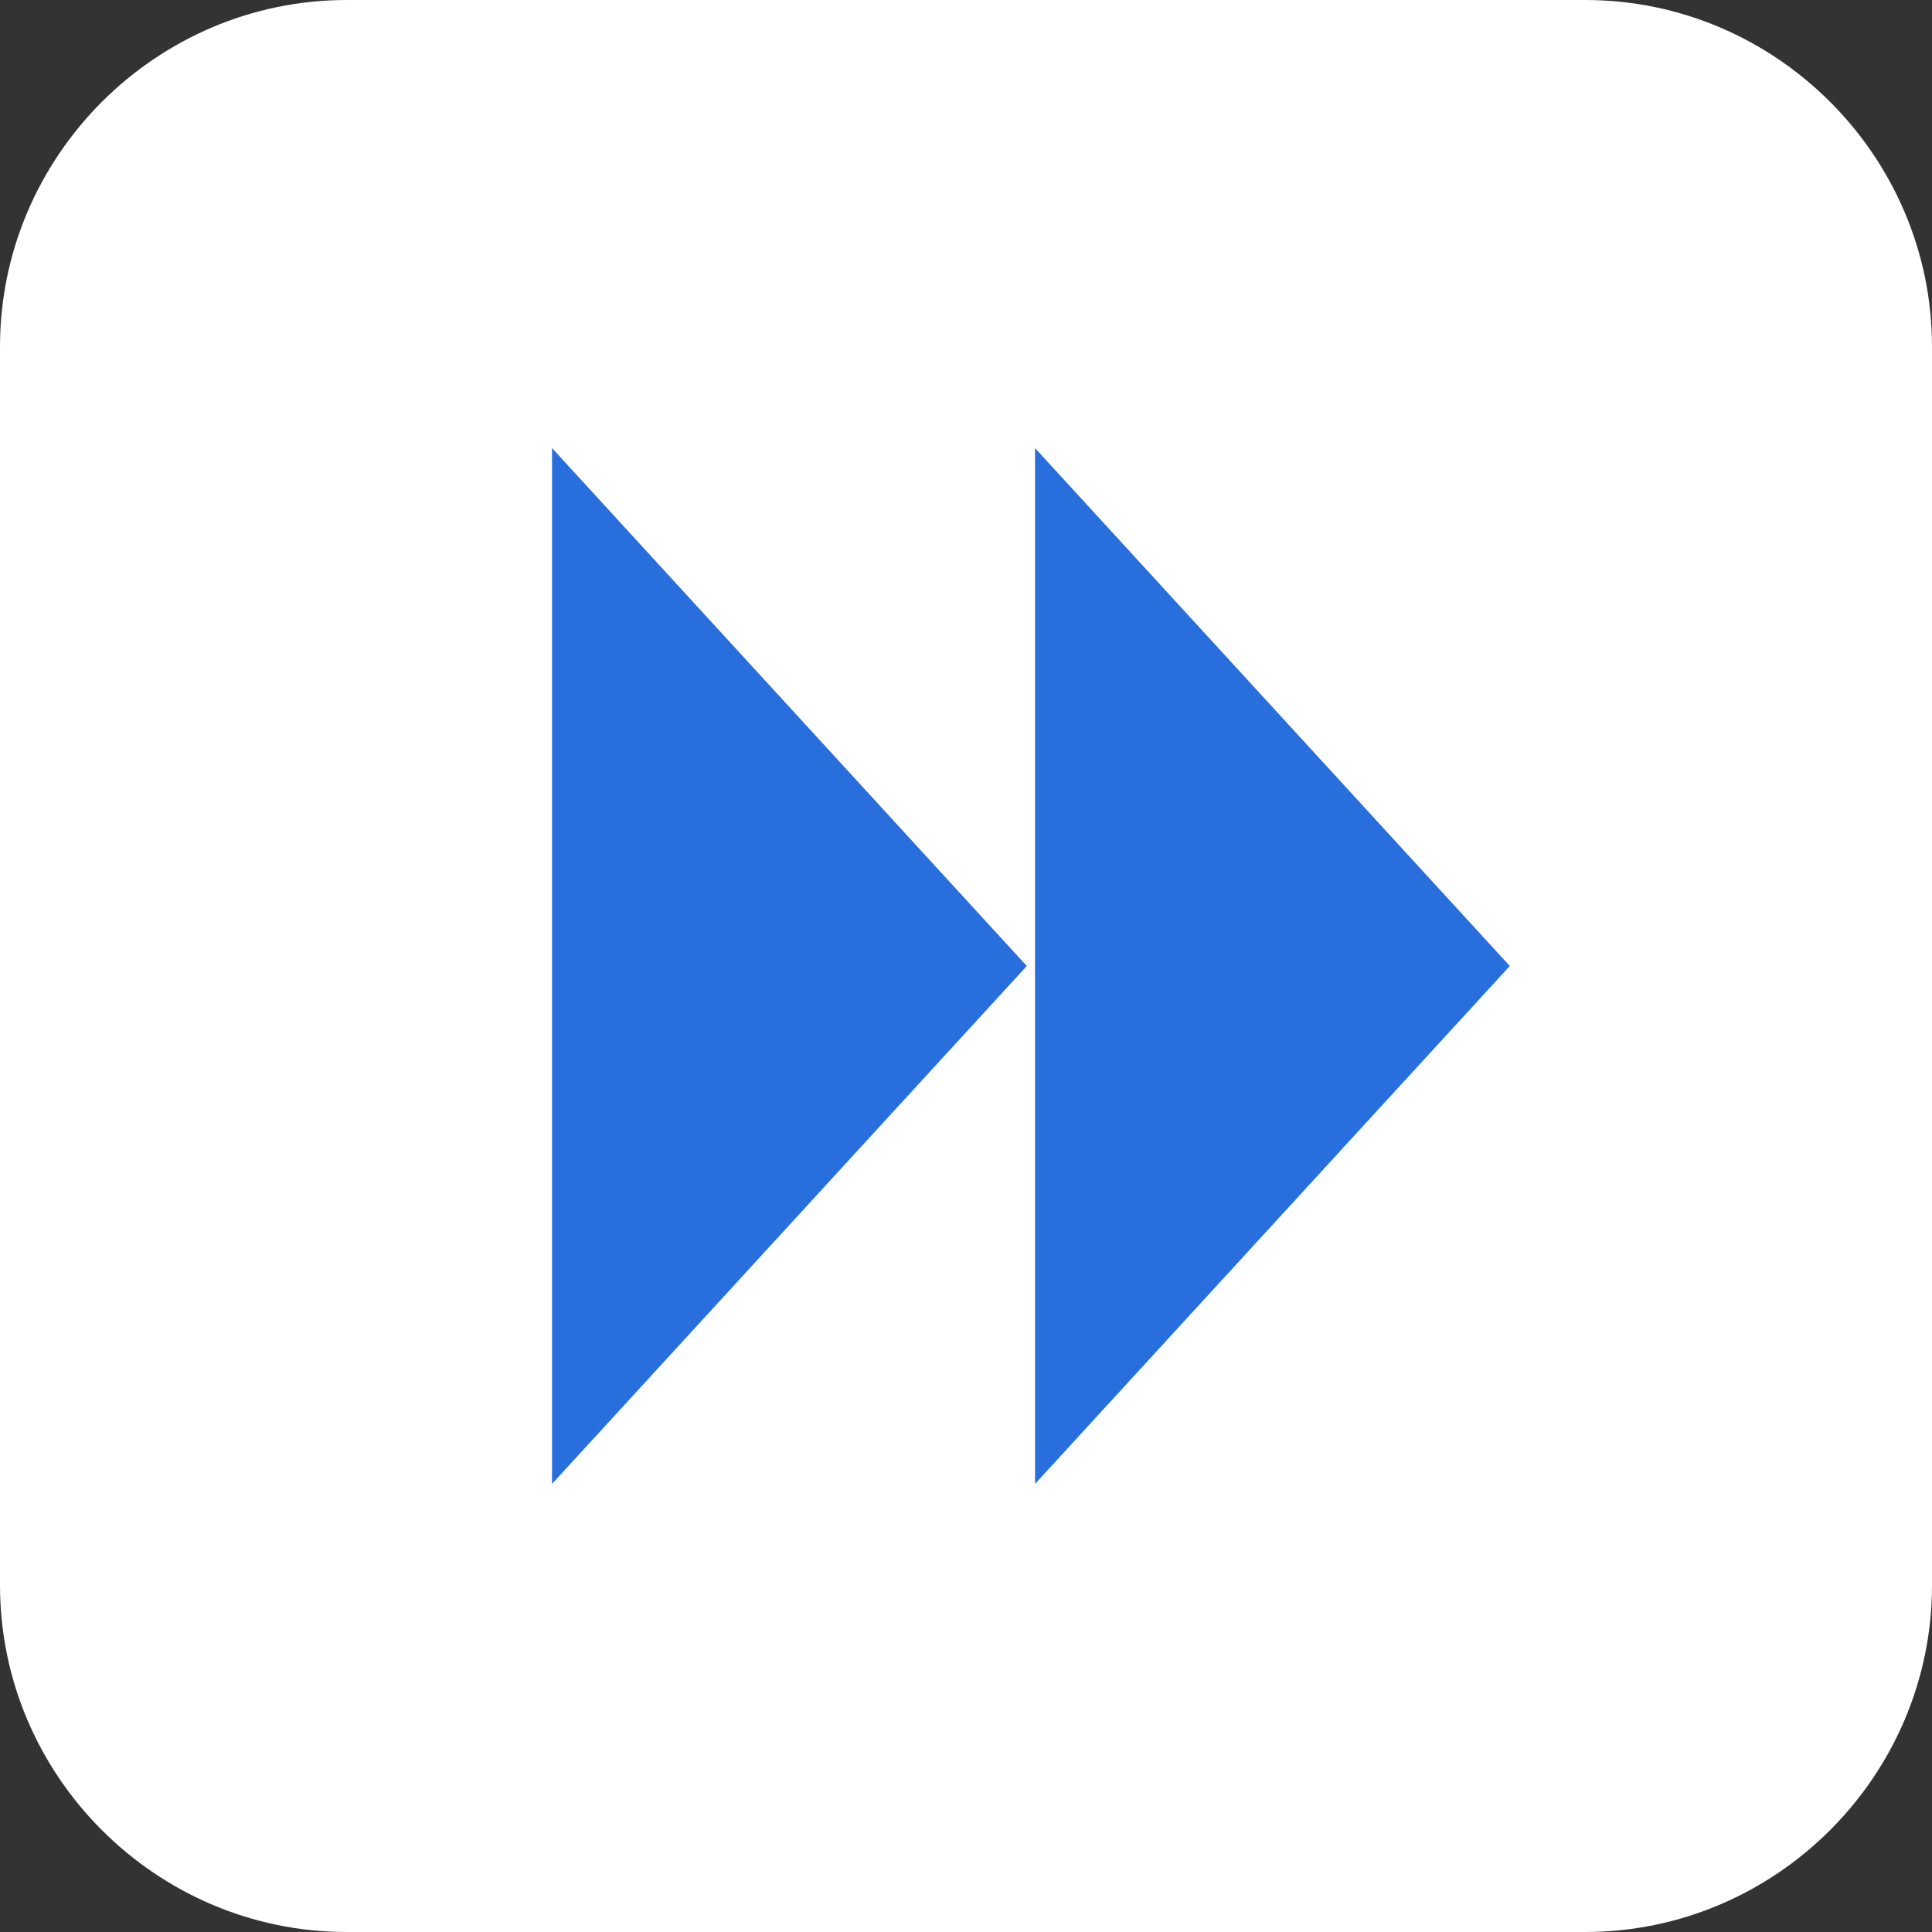
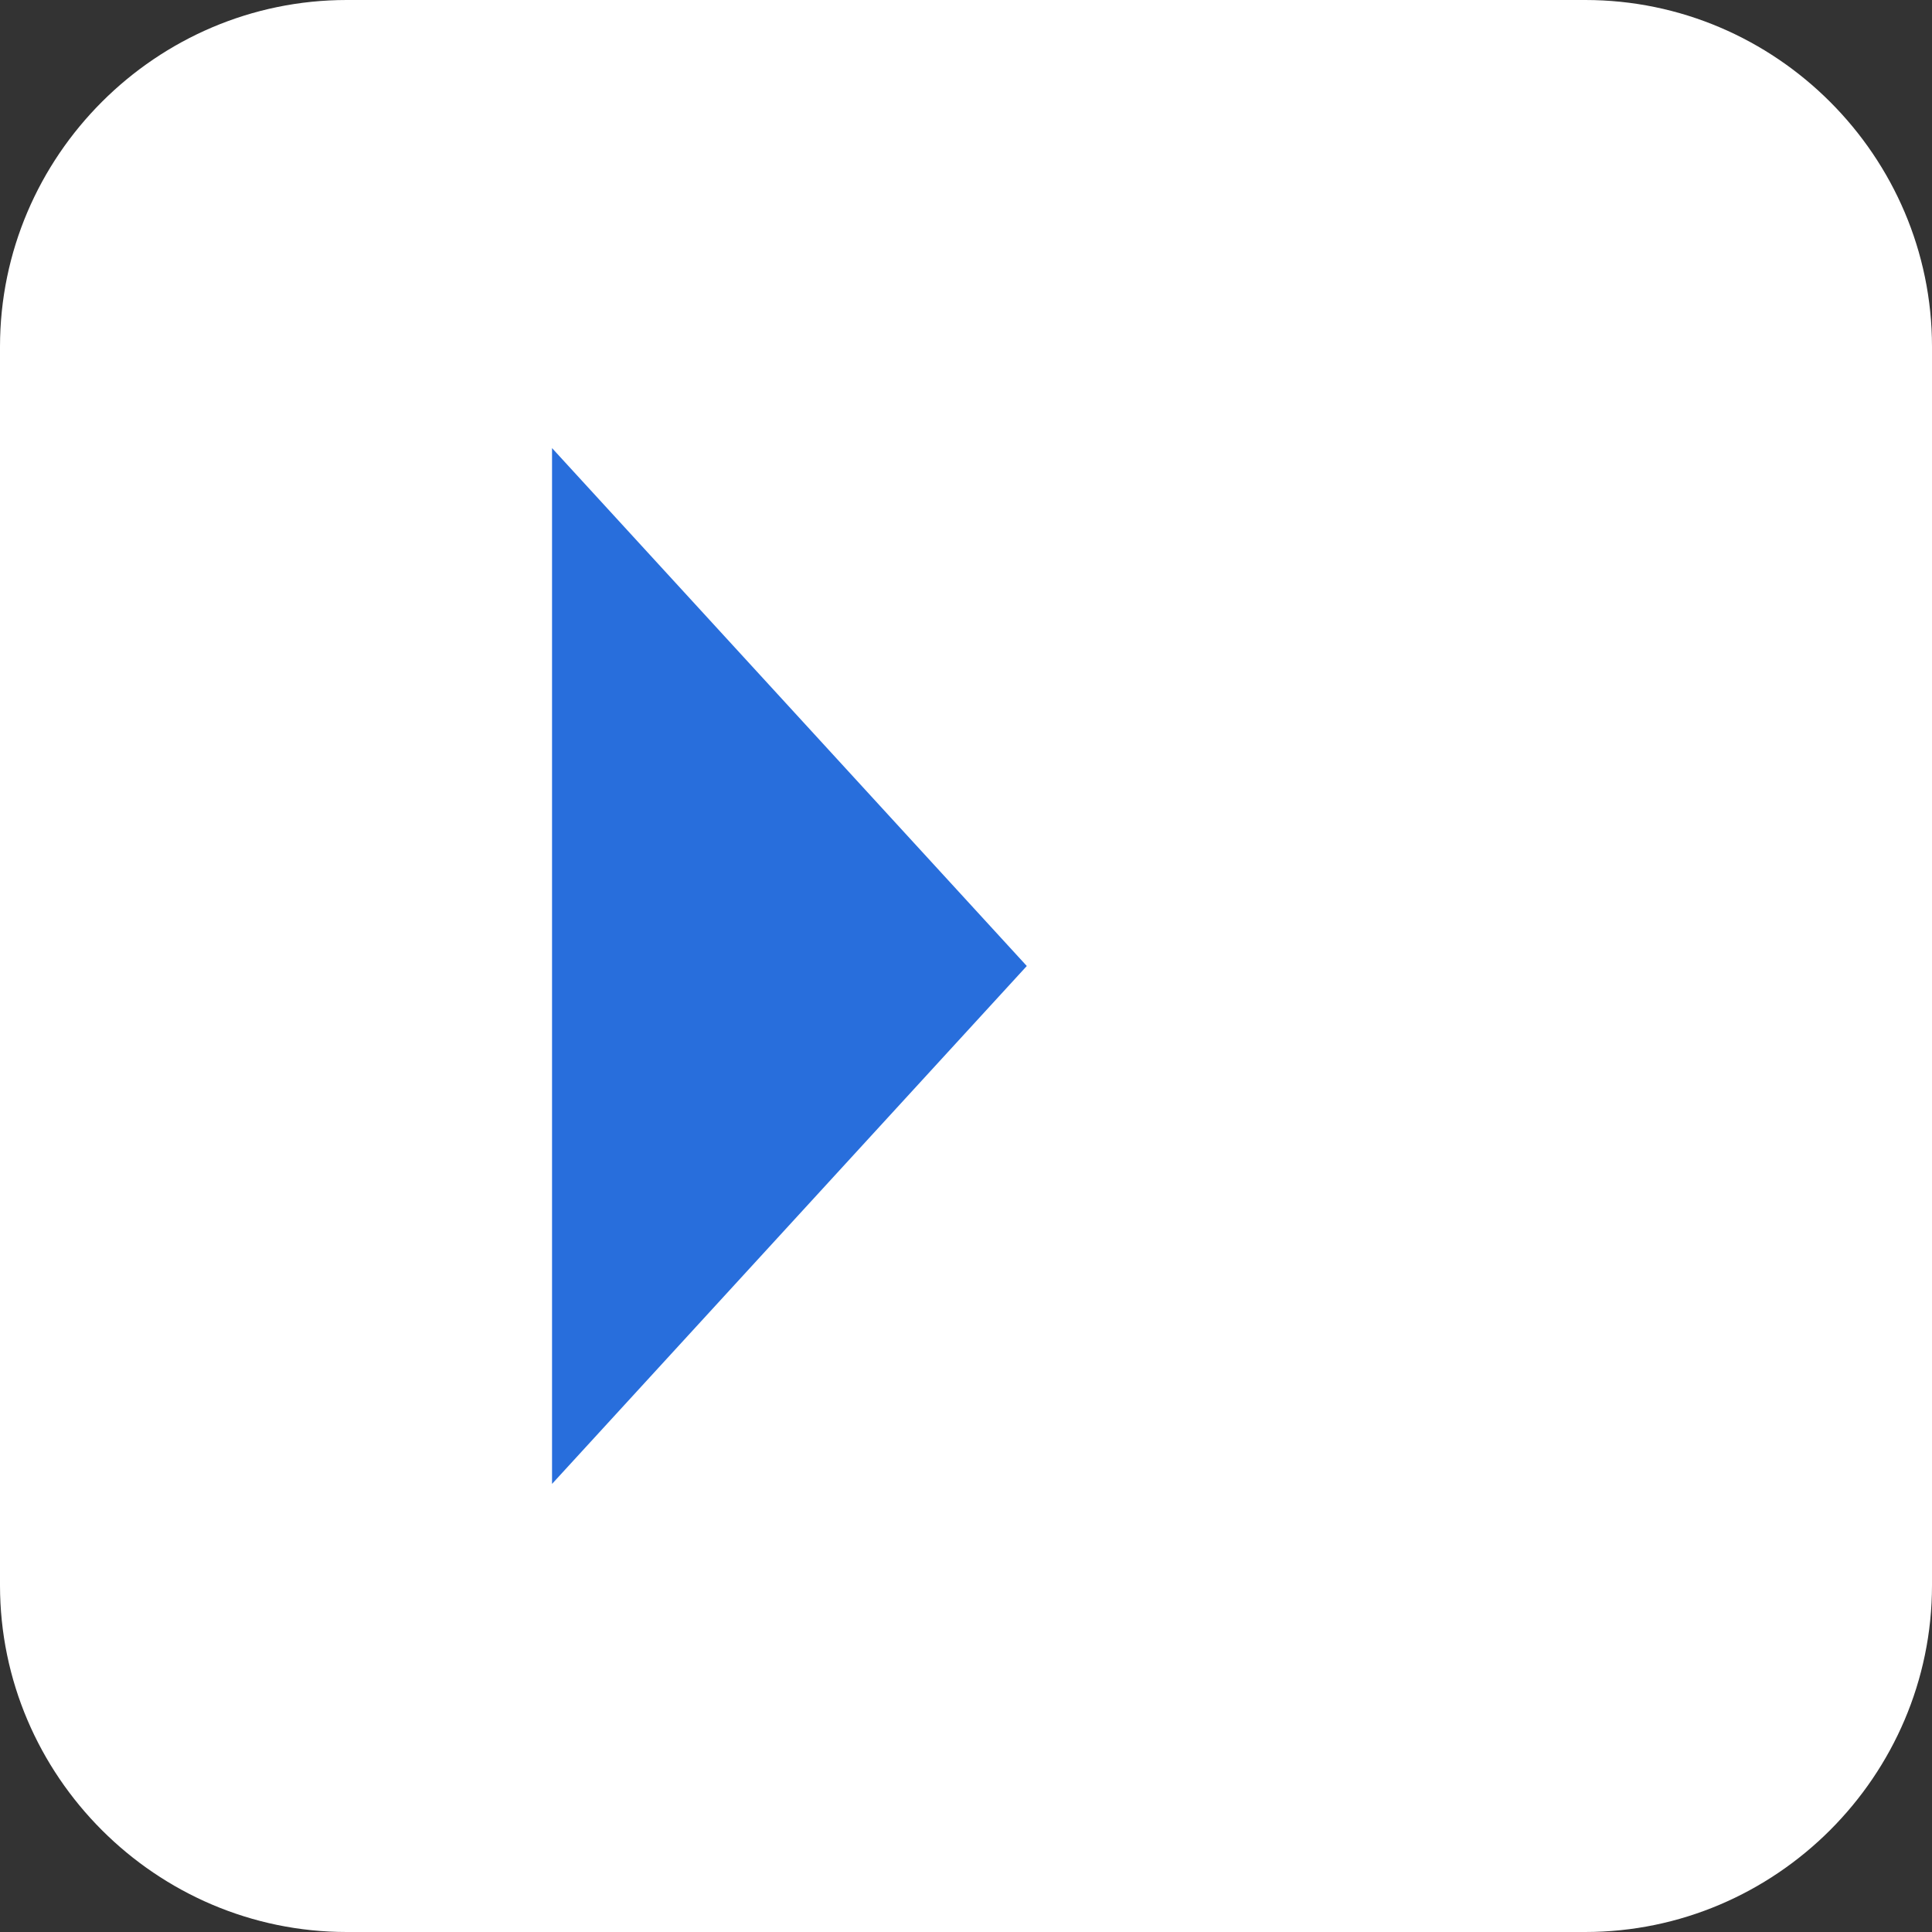
<svg xmlns="http://www.w3.org/2000/svg" version="1.1" baseProfile="tiny" x="0px" y="0px" viewBox="0 0 15 15" overflow="visible" xml:space="preserve">
  <rect x="0" y="0" width="15" height="15" fill="#333333" stroke="none" />
  <g id="footer">
</g>
  <g id="back">
</g>
  <g id="contents">
    <g>
      <path fill="#FFFFFF" d="M0,12.308C0,13.788,1.212,15,2.692,15h9.615C13.788,15,15,13.788,15,12.308V2.692    C15,1.212,13.788,0,12.308,0L2.692,0C1.212,0,0,1.212,0,2.692L0,12.308z" />
-       <polygon fill="#286EDC" points="11.722,7.5 8.036,11.521 8.036,3.479   " />
      <polygon fill="#286EDC" points="7.972,7.5 4.286,11.521 4.286,3.479   " />
    </g>
  </g>
  <g id="mv">
</g>
  <g id="header">
</g>
</svg>